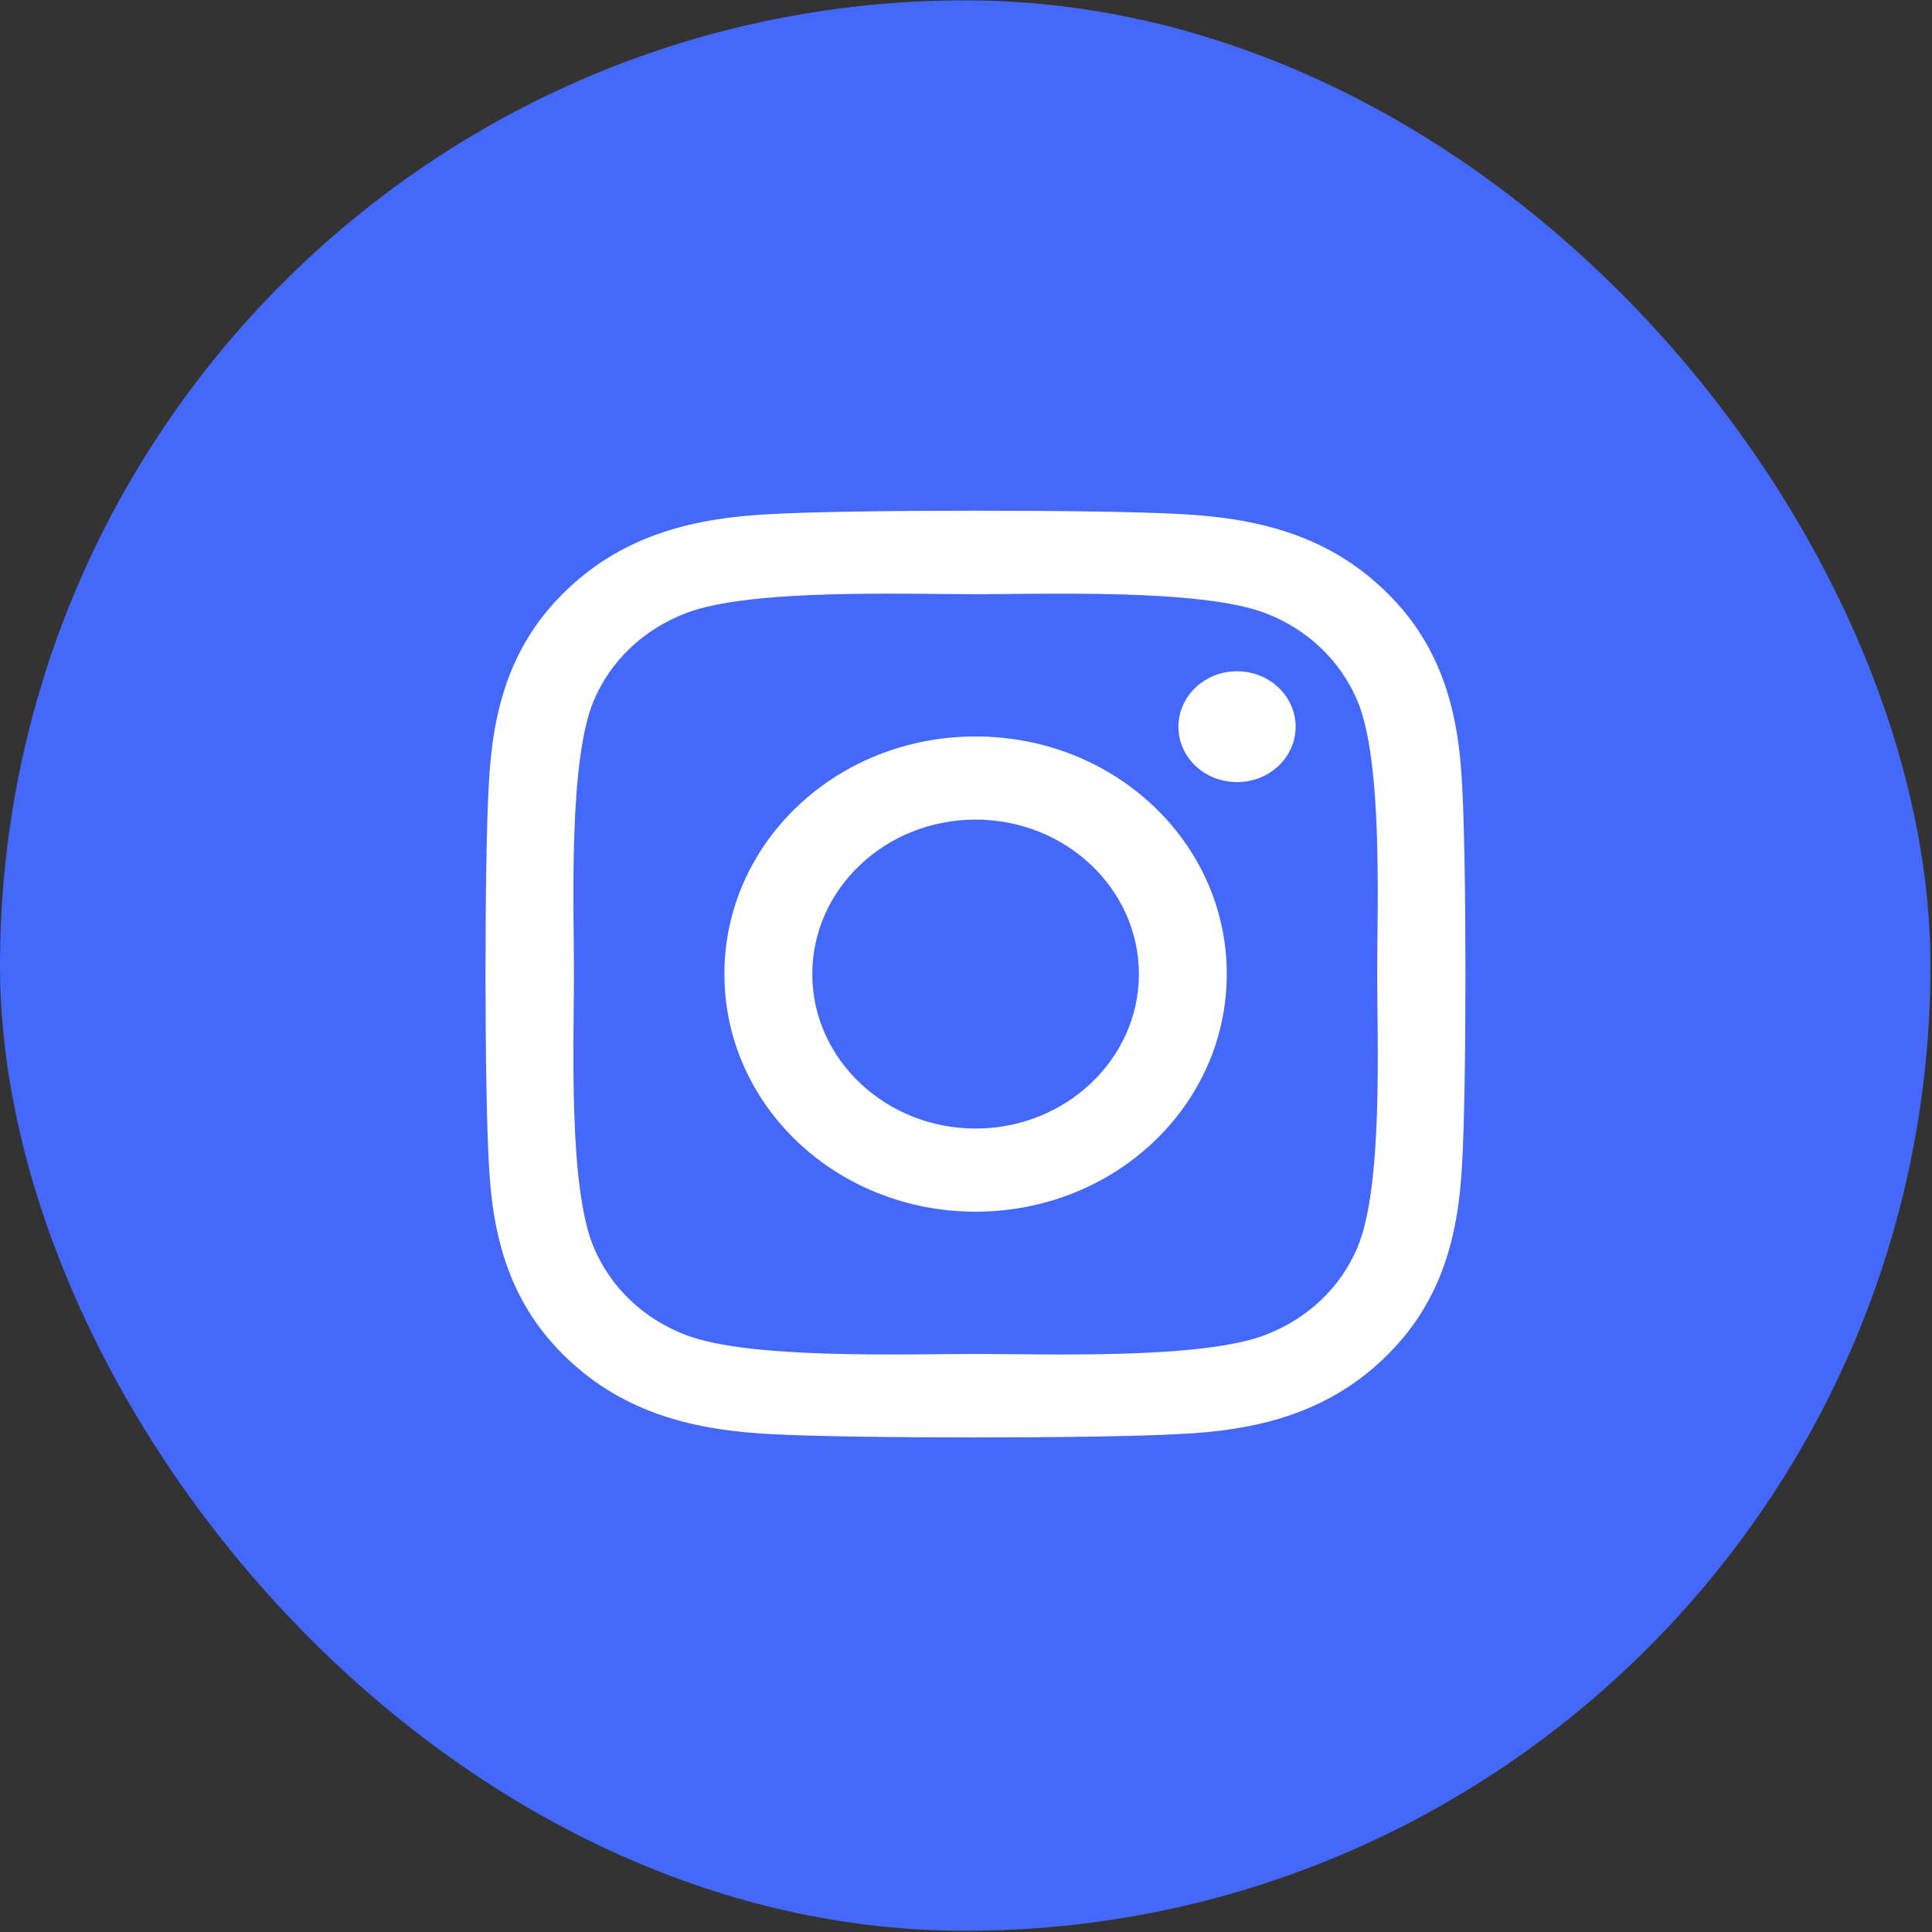
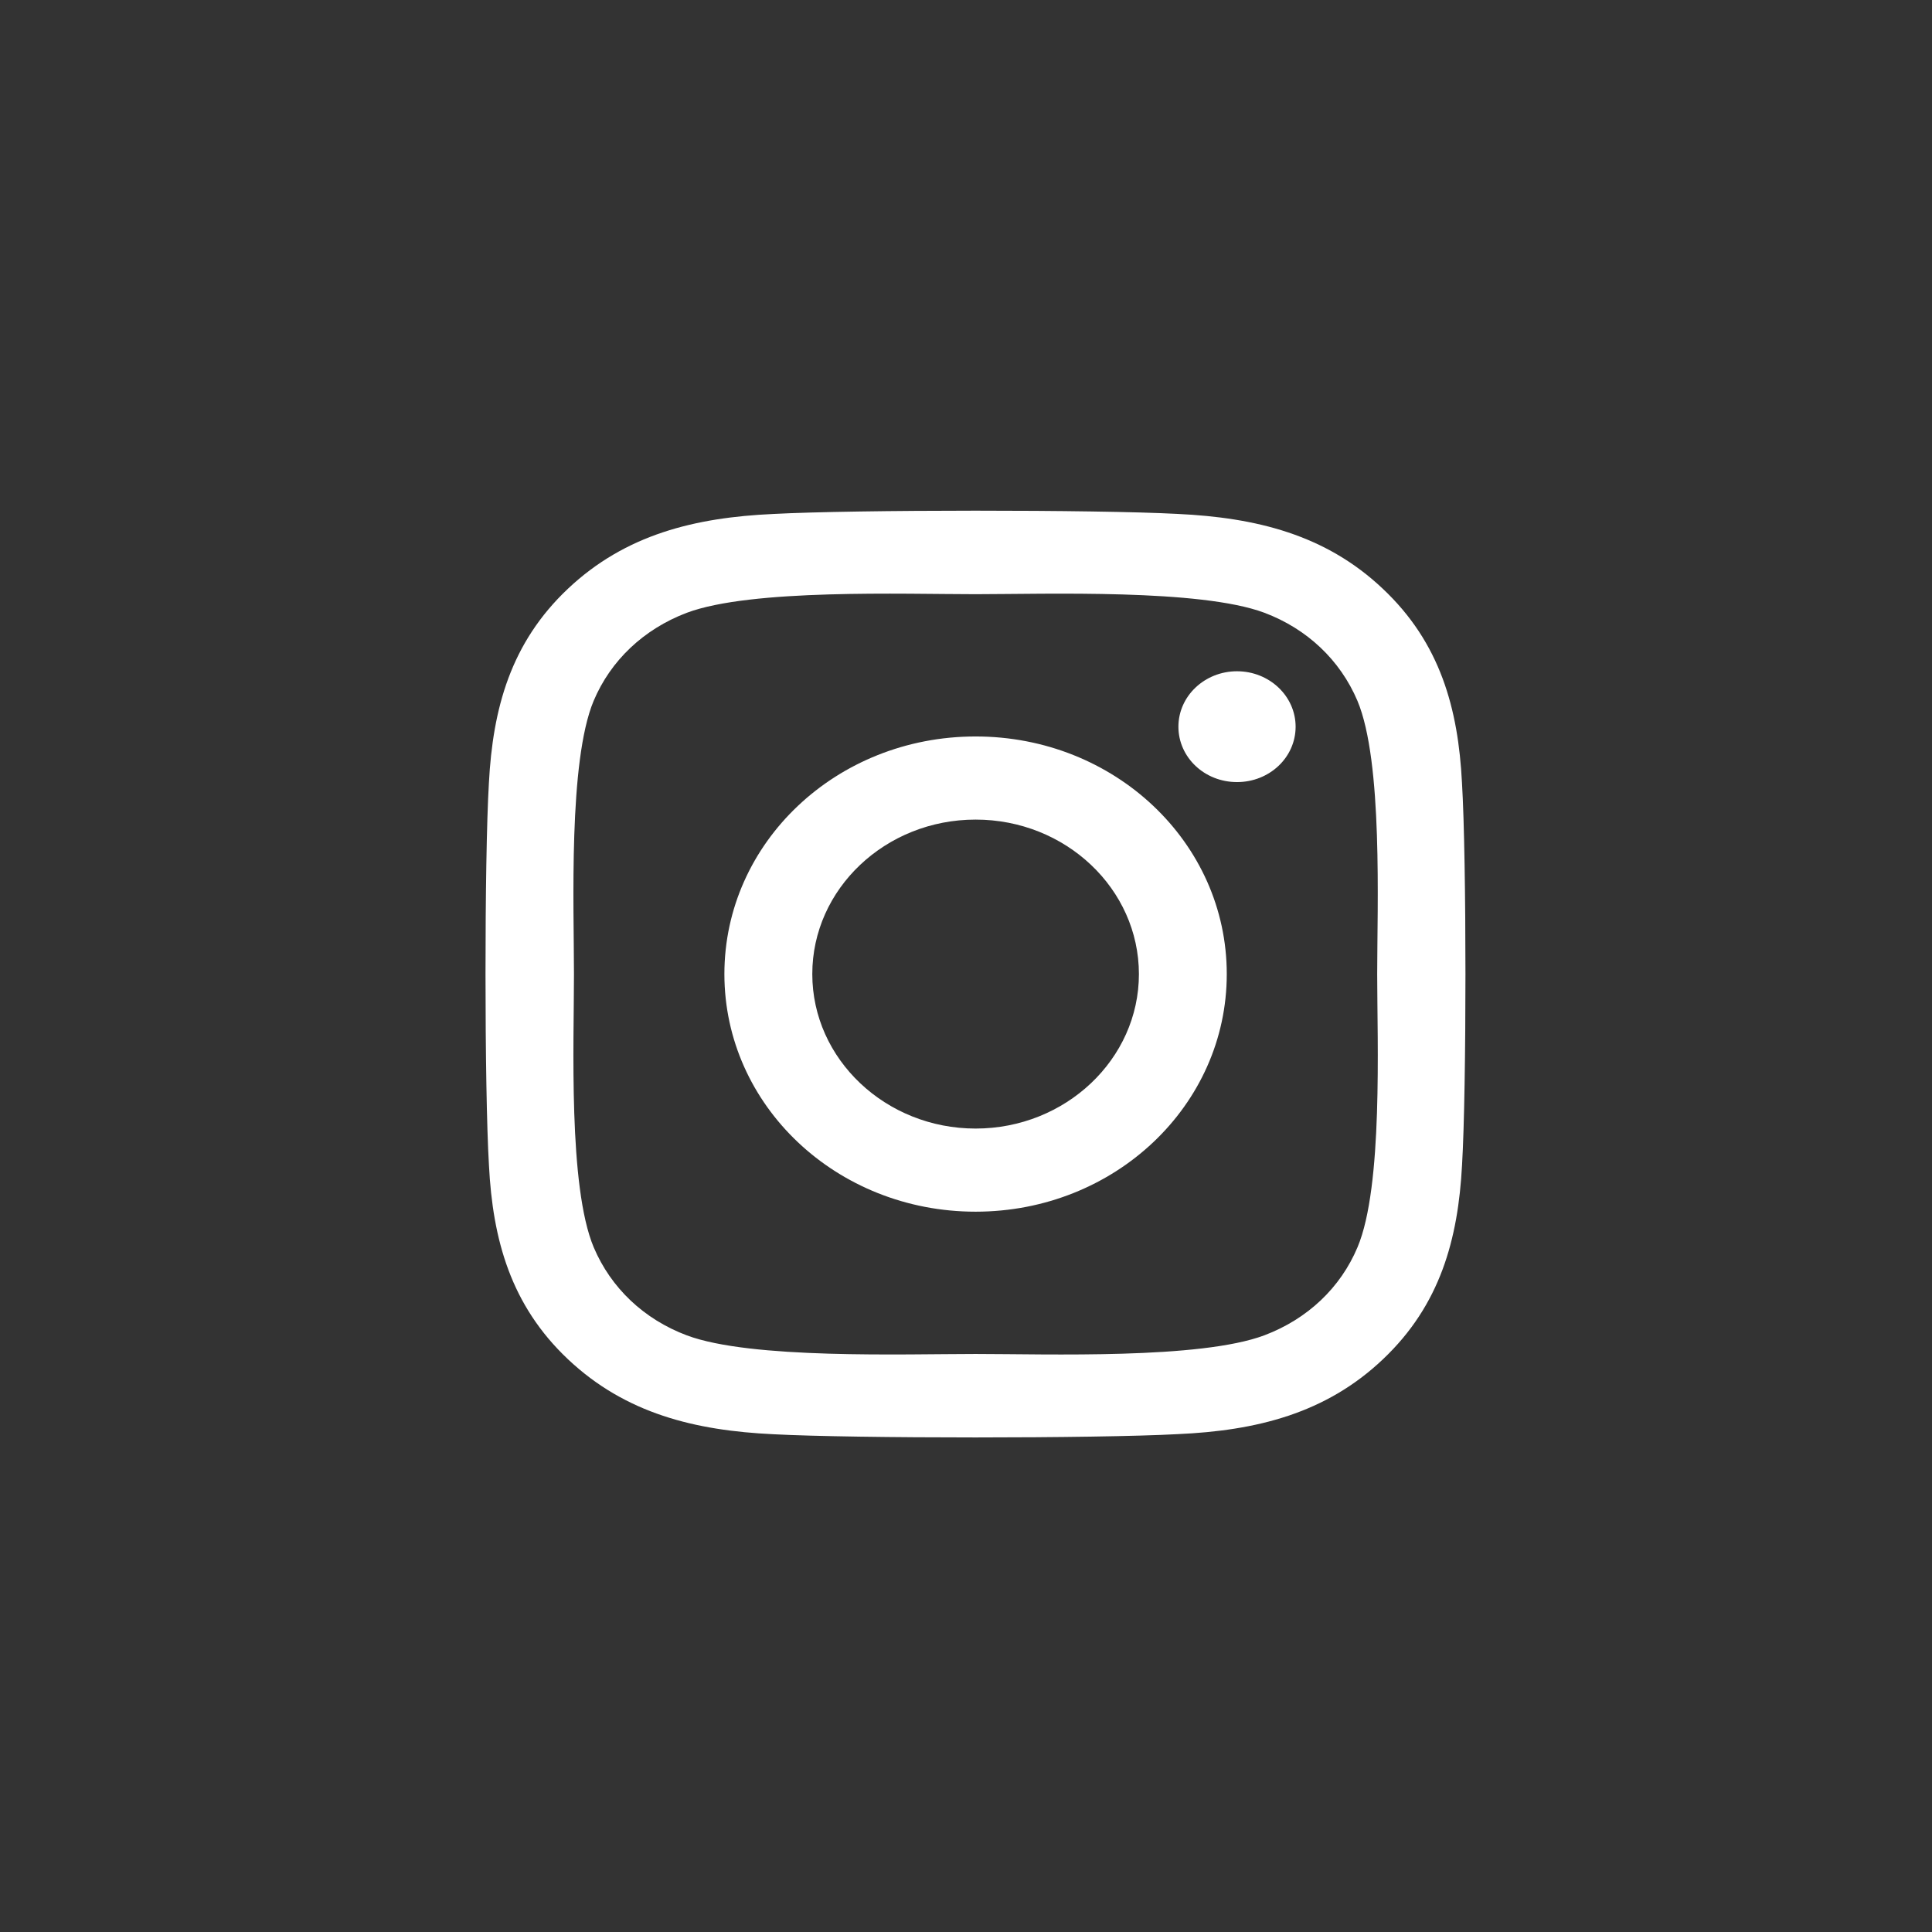
<svg xmlns="http://www.w3.org/2000/svg" fill="none" height="100%" overflow="visible" preserveAspectRatio="none" style="display: block;" viewBox="0 0 36 36" width="100%">
  <rect x="0" y="0" width="36" height="36" fill="#333333" stroke="none" />
  <g id="Frame 1000003477">
    <g id="Frame 1344">
-       <rect fill="#4368FA" height="35.971" rx="17.985" width="35.971" y="0.007" />
-     </g>
+       </g>
    <g clip-path="url(#clip0_0_30)" id="instagram-brands">
      <path d="M18.178 13.723C15.587 13.723 13.498 15.7 13.498 18.151C13.499 20.602 15.589 22.578 18.18 22.578C20.77 22.577 22.86 20.6 22.859 18.149C22.859 15.699 20.769 13.722 18.178 13.723ZM18.179 21.029C16.505 21.029 15.136 19.738 15.136 18.151C15.135 16.563 16.5 15.272 18.178 15.272C19.856 15.271 21.221 16.562 21.222 18.15C21.222 19.737 19.854 21.029 18.179 21.029V21.029ZM24.142 13.54C24.142 14.115 23.653 14.573 23.05 14.573C22.443 14.573 21.958 14.111 21.958 13.541C21.958 12.971 22.447 12.508 23.05 12.508C23.652 12.508 24.141 12.97 24.142 13.54ZM27.242 14.588C27.172 13.205 26.838 11.979 25.766 10.97C24.699 9.96 23.403 9.645 21.941 9.576C20.434 9.495 15.916 9.496 14.409 9.577C12.95 9.643 11.655 9.959 10.584 10.969C9.513 11.979 9.183 13.204 9.11 14.588C9.025 16.014 9.026 20.287 9.111 21.713C9.181 23.096 9.515 24.321 10.587 25.331C11.658 26.34 12.95 26.656 14.412 26.725C15.919 26.805 20.437 26.805 21.944 26.723C23.407 26.658 24.702 26.341 25.769 25.328C26.836 24.318 27.17 23.092 27.243 21.709C27.328 20.283 27.328 16.014 27.242 14.588V14.588ZM25.296 23.239C24.979 23.995 24.364 24.577 23.561 24.881C22.36 25.332 19.508 25.229 18.18 25.229C16.852 25.229 13.996 25.33 12.799 24.883C12 24.583 11.385 24.001 11.063 23.242C10.586 22.105 10.696 19.408 10.695 18.152C10.695 16.896 10.589 14.194 11.061 13.061C11.379 12.306 11.994 11.724 12.796 11.419C13.998 10.968 16.849 11.072 18.177 11.072C19.505 11.071 22.361 10.971 23.558 11.417C24.357 11.718 24.972 12.3 25.294 13.059C25.771 14.195 25.662 16.893 25.662 18.149C25.662 19.405 25.773 22.106 25.296 23.239Z" fill="white" id="Vector" />
    </g>
  </g>
  <defs>
    <clipPath id="clip0_0_30">
      <rect fill="white" height="17.985" transform="translate(9 8.99)" width="18.357" />
    </clipPath>
  </defs>
</svg>